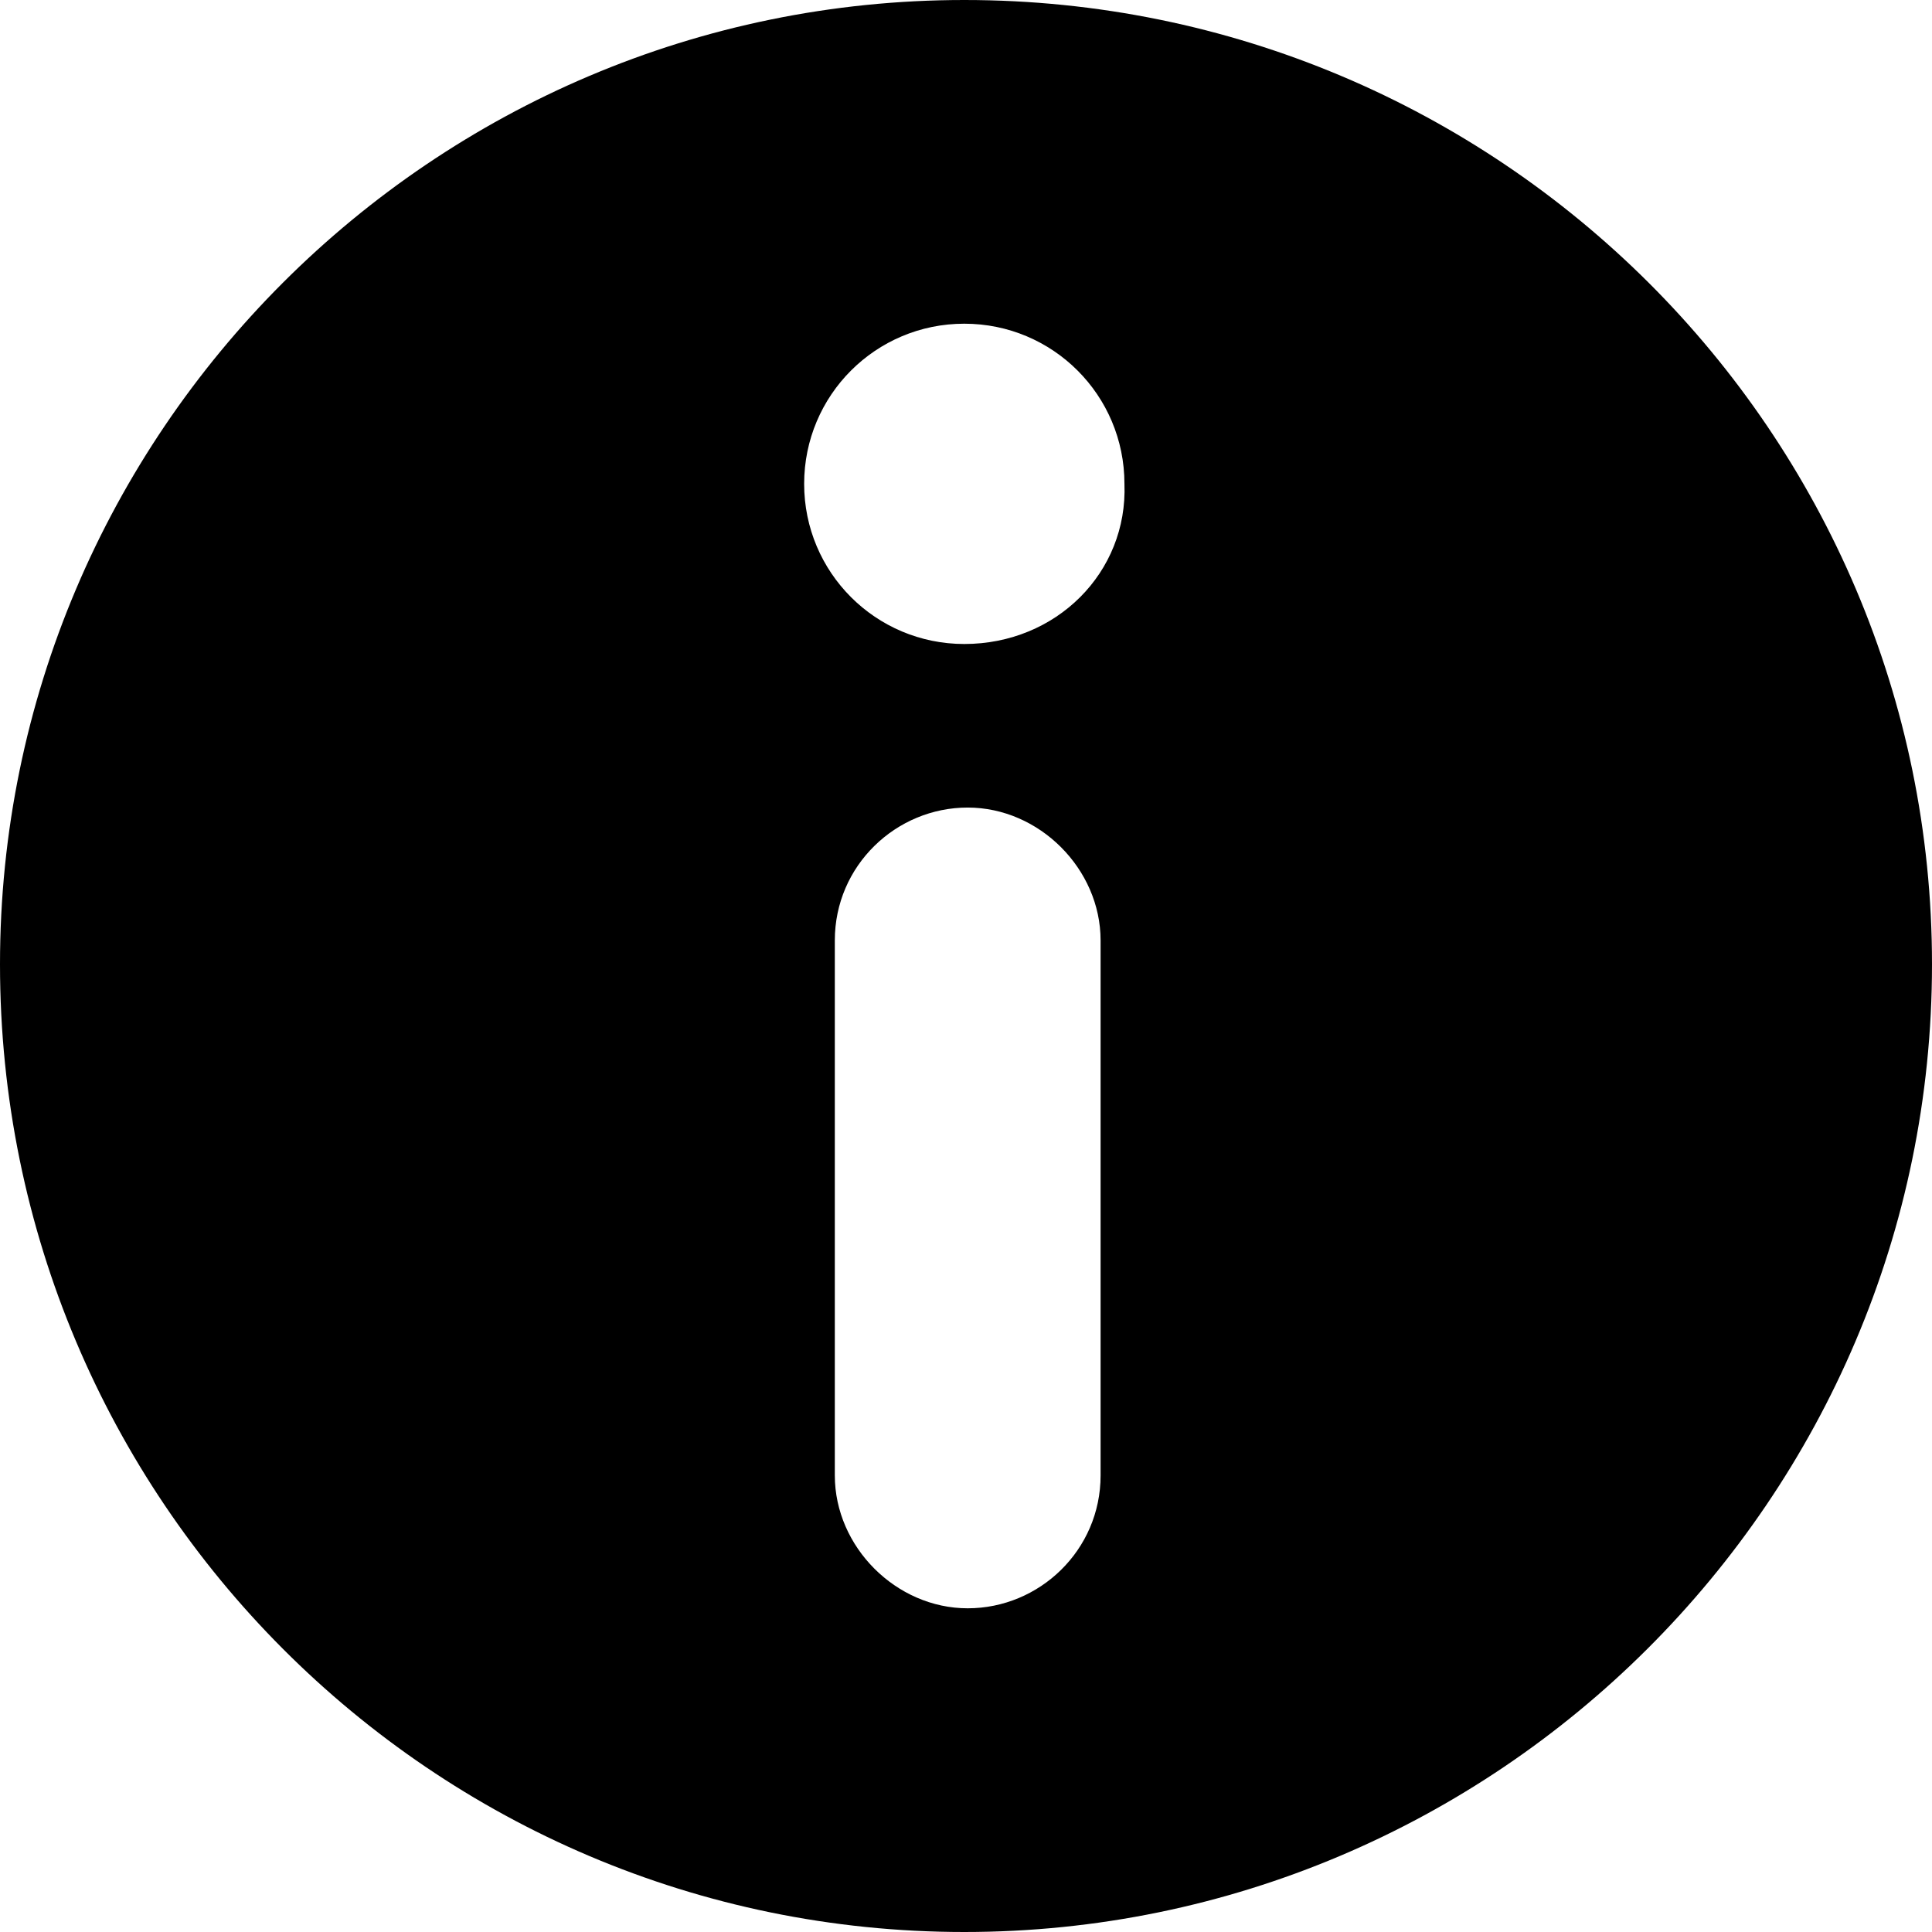
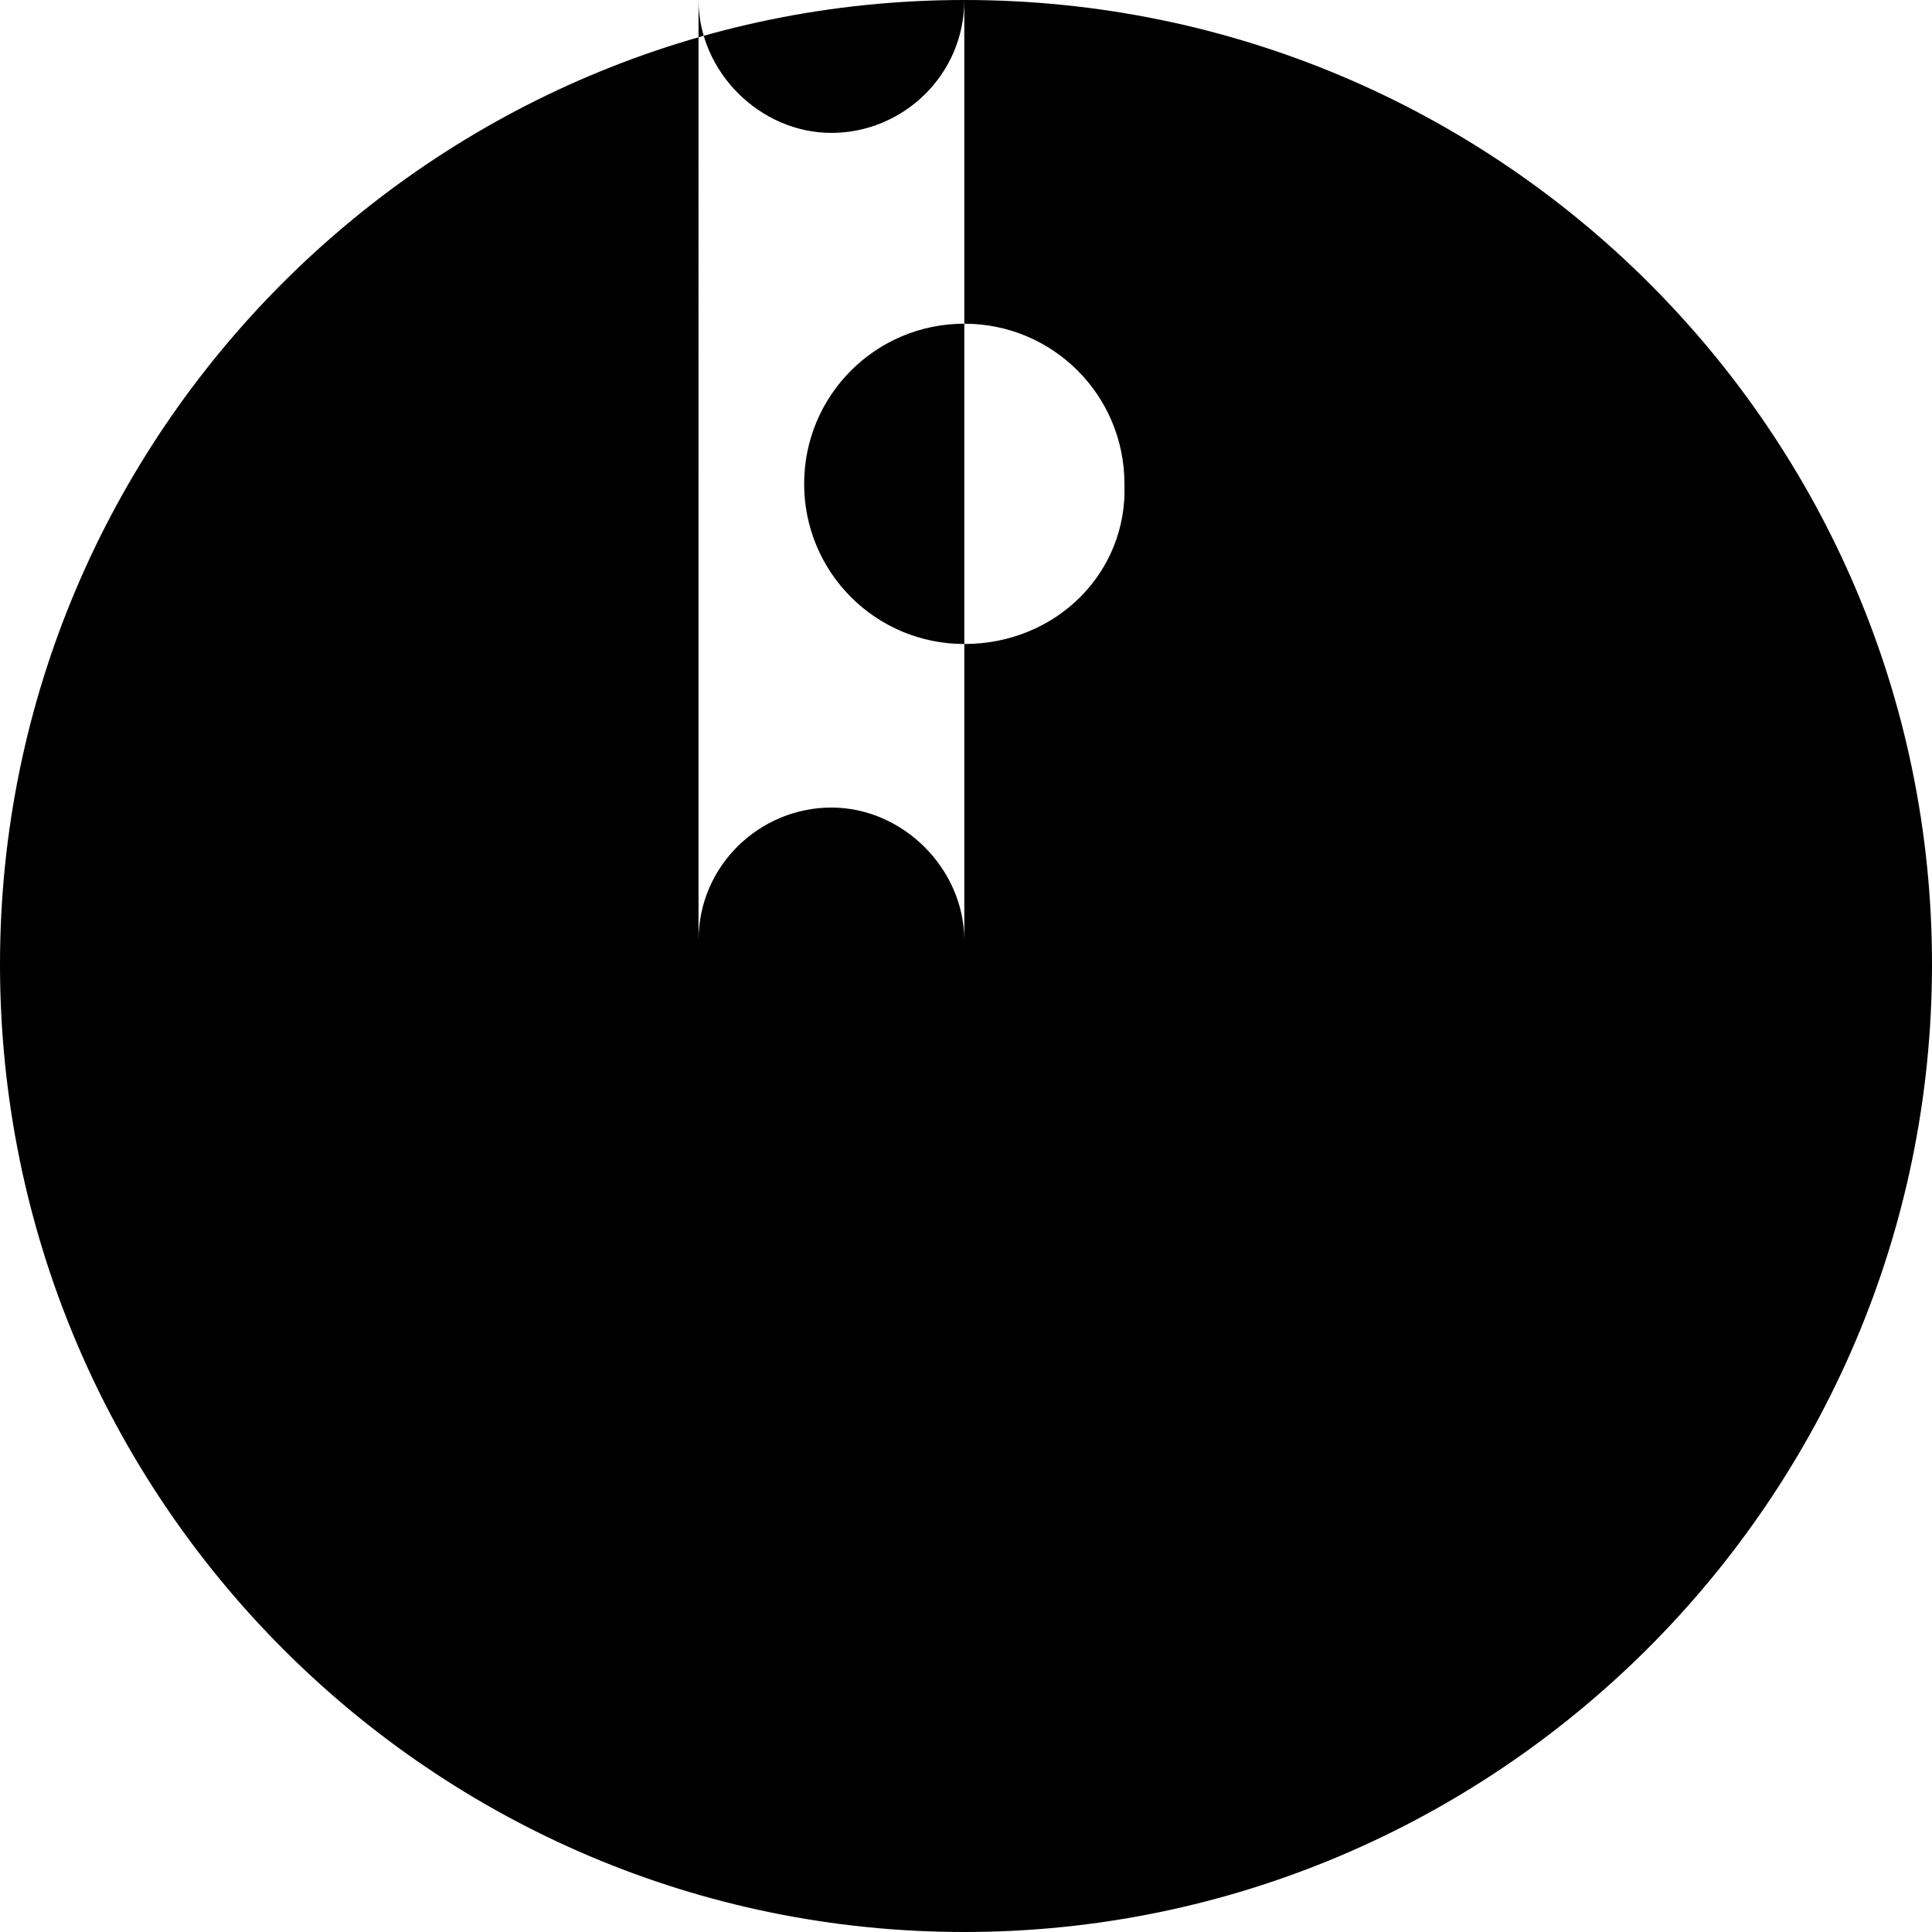
<svg xmlns="http://www.w3.org/2000/svg" version="1.1" id="Warstwa_1" x="0px" y="0px" viewBox="0 0 56.7 56.7" style="enable-background:new 0 0 56.7 56.7;" xml:space="preserve">
  <style type="text/css">
	.st0{fill-rule:evenodd;clip-rule:evenodd;}
</style>
  <desc />
-   <path class="st0" d="M28.3,0C12.7,0,0,12.7,0,28.3C0,44,12.7,56.7,28.3,56.7S56.7,44,56.7,28.3C56.7,12.7,44,0,28.3,0z M32.3,43.3  c0,2.2-1.8,3.9-3.9,3.9s-3.9-1.8-3.9-3.9V27.6c0-2.2,1.8-3.9,3.9-3.9s3.9,1.8,3.9,3.9V43.3z M28.3,18.9c-2.6,0-4.7-2.1-4.7-4.7  s2.1-4.7,4.7-4.7s4.7,2.1,4.7,4.7C33.1,16.8,31,18.9,28.3,18.9z" />
+   <path class="st0" d="M28.3,0C12.7,0,0,12.7,0,28.3C0,44,12.7,56.7,28.3,56.7S56.7,44,56.7,28.3C56.7,12.7,44,0,28.3,0z c0,2.2-1.8,3.9-3.9,3.9s-3.9-1.8-3.9-3.9V27.6c0-2.2,1.8-3.9,3.9-3.9s3.9,1.8,3.9,3.9V43.3z M28.3,18.9c-2.6,0-4.7-2.1-4.7-4.7  s2.1-4.7,4.7-4.7s4.7,2.1,4.7,4.7C33.1,16.8,31,18.9,28.3,18.9z" />
</svg>